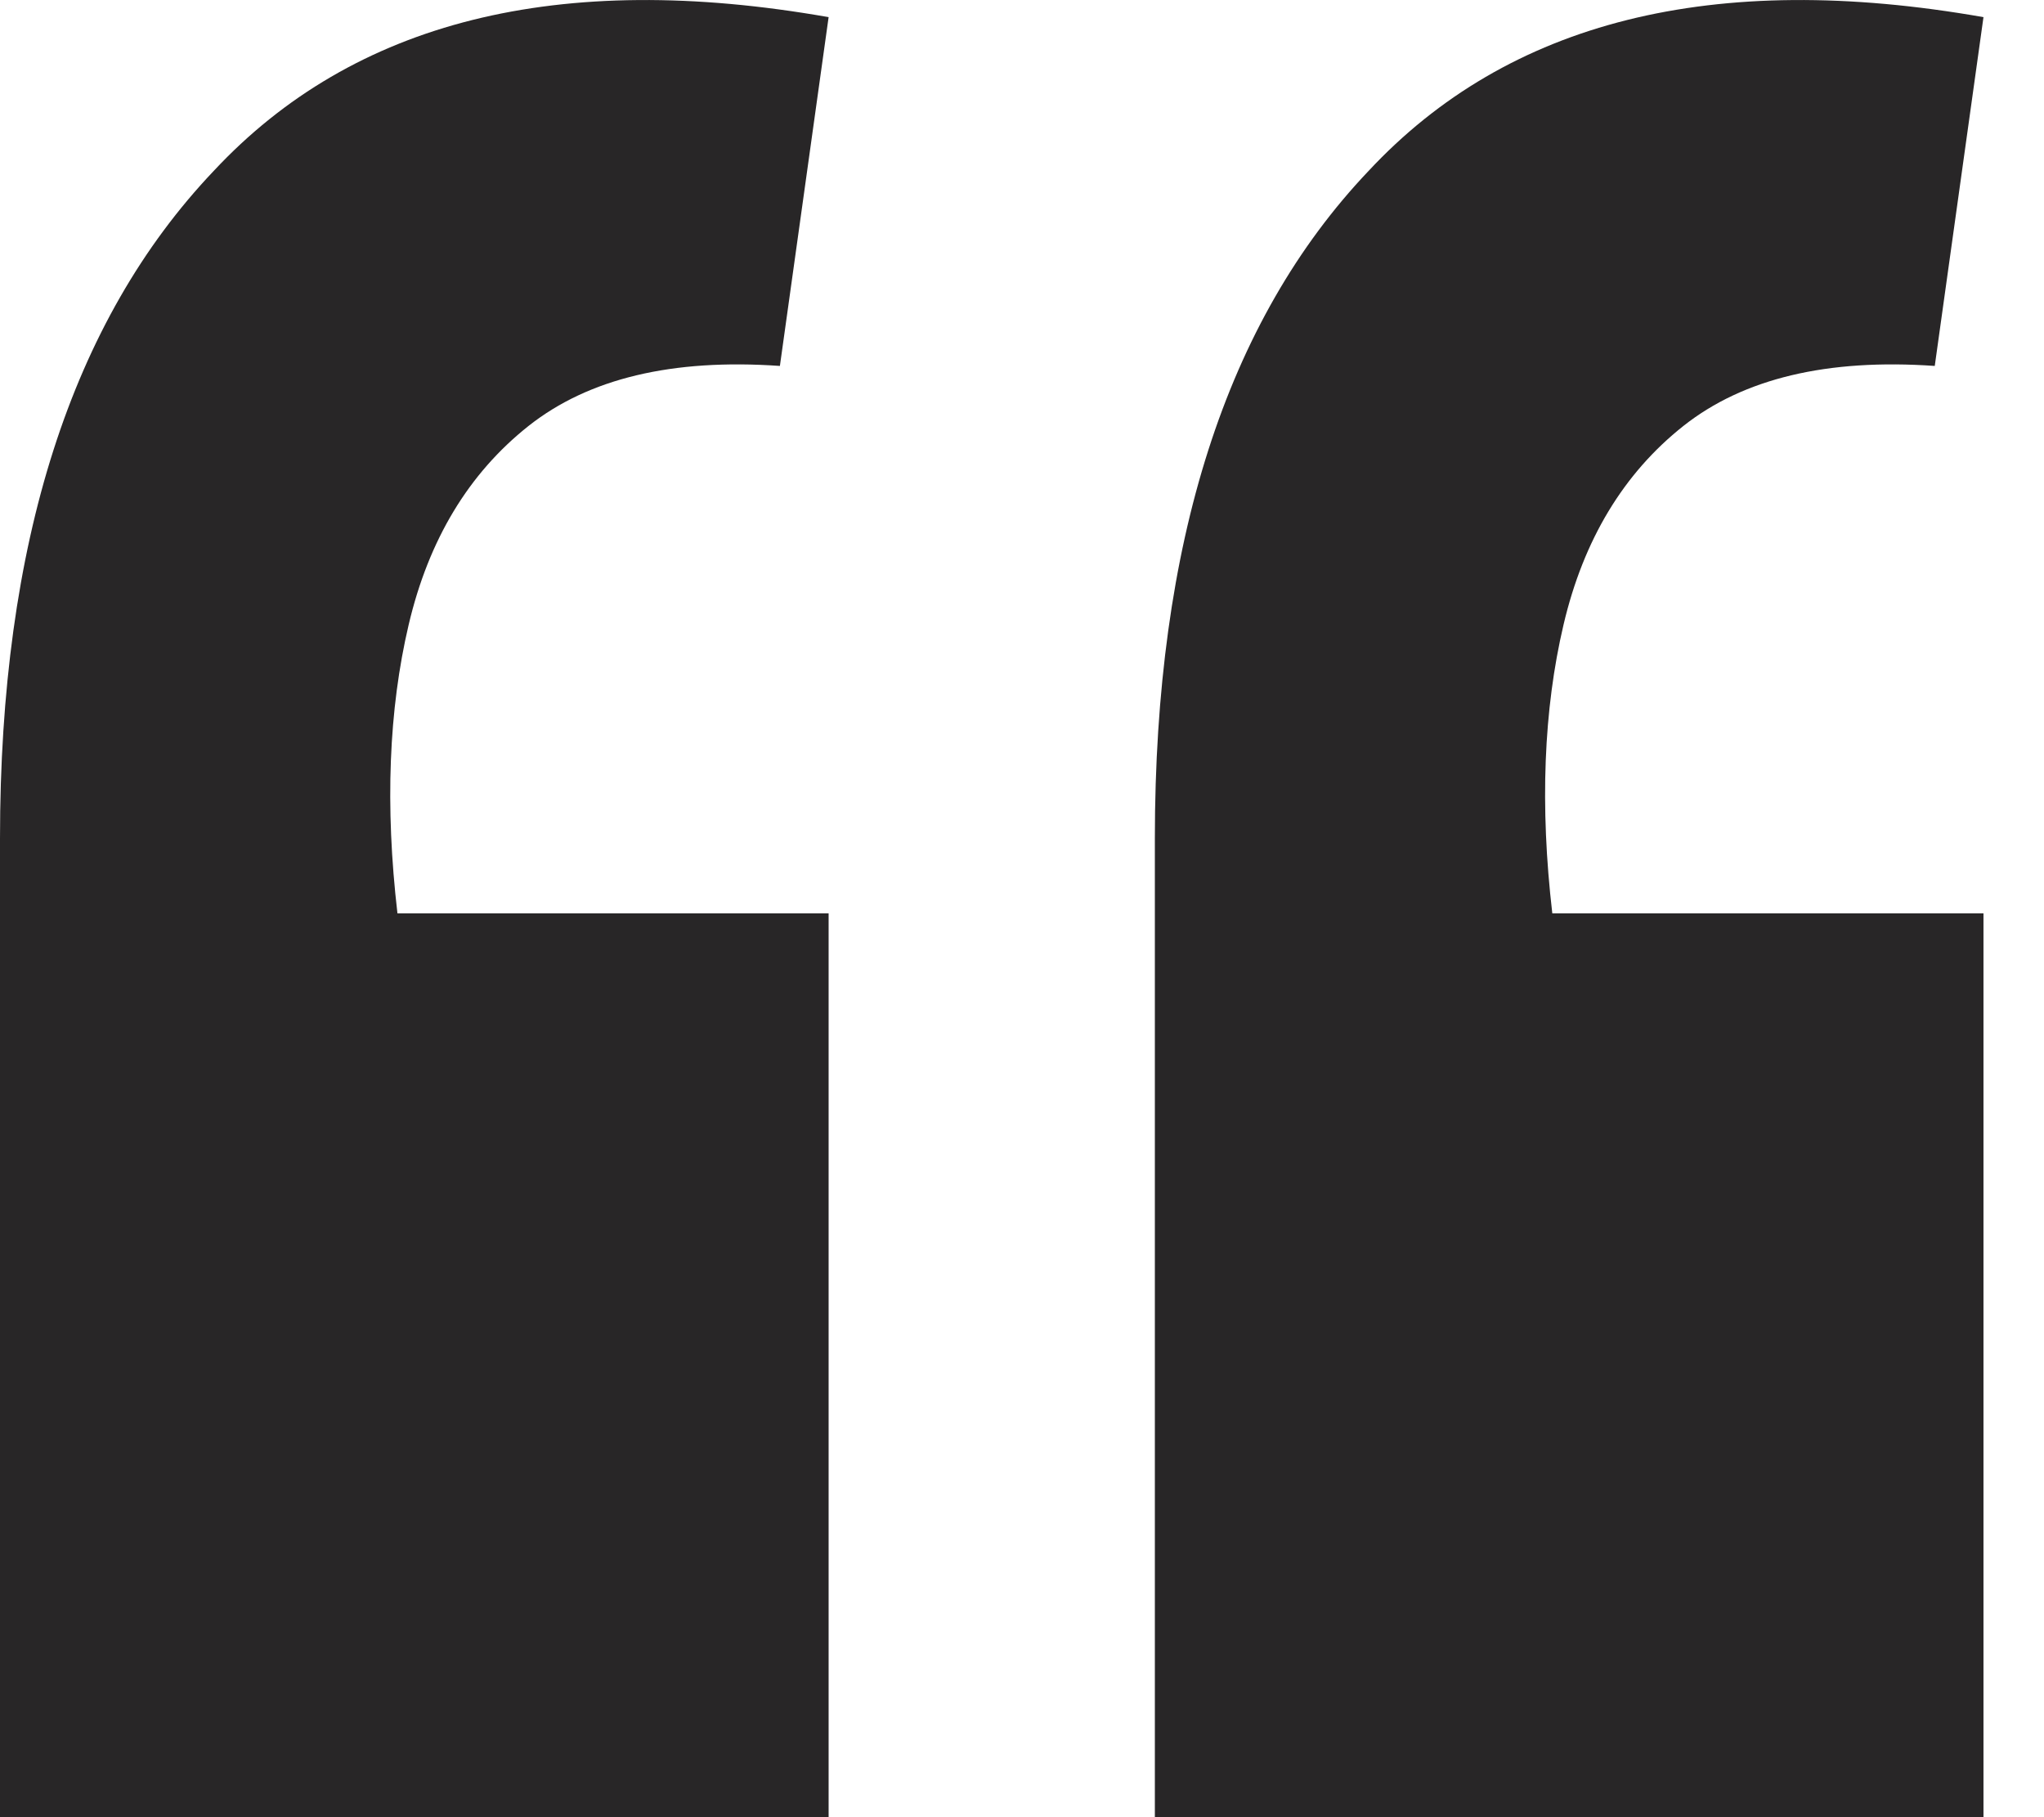
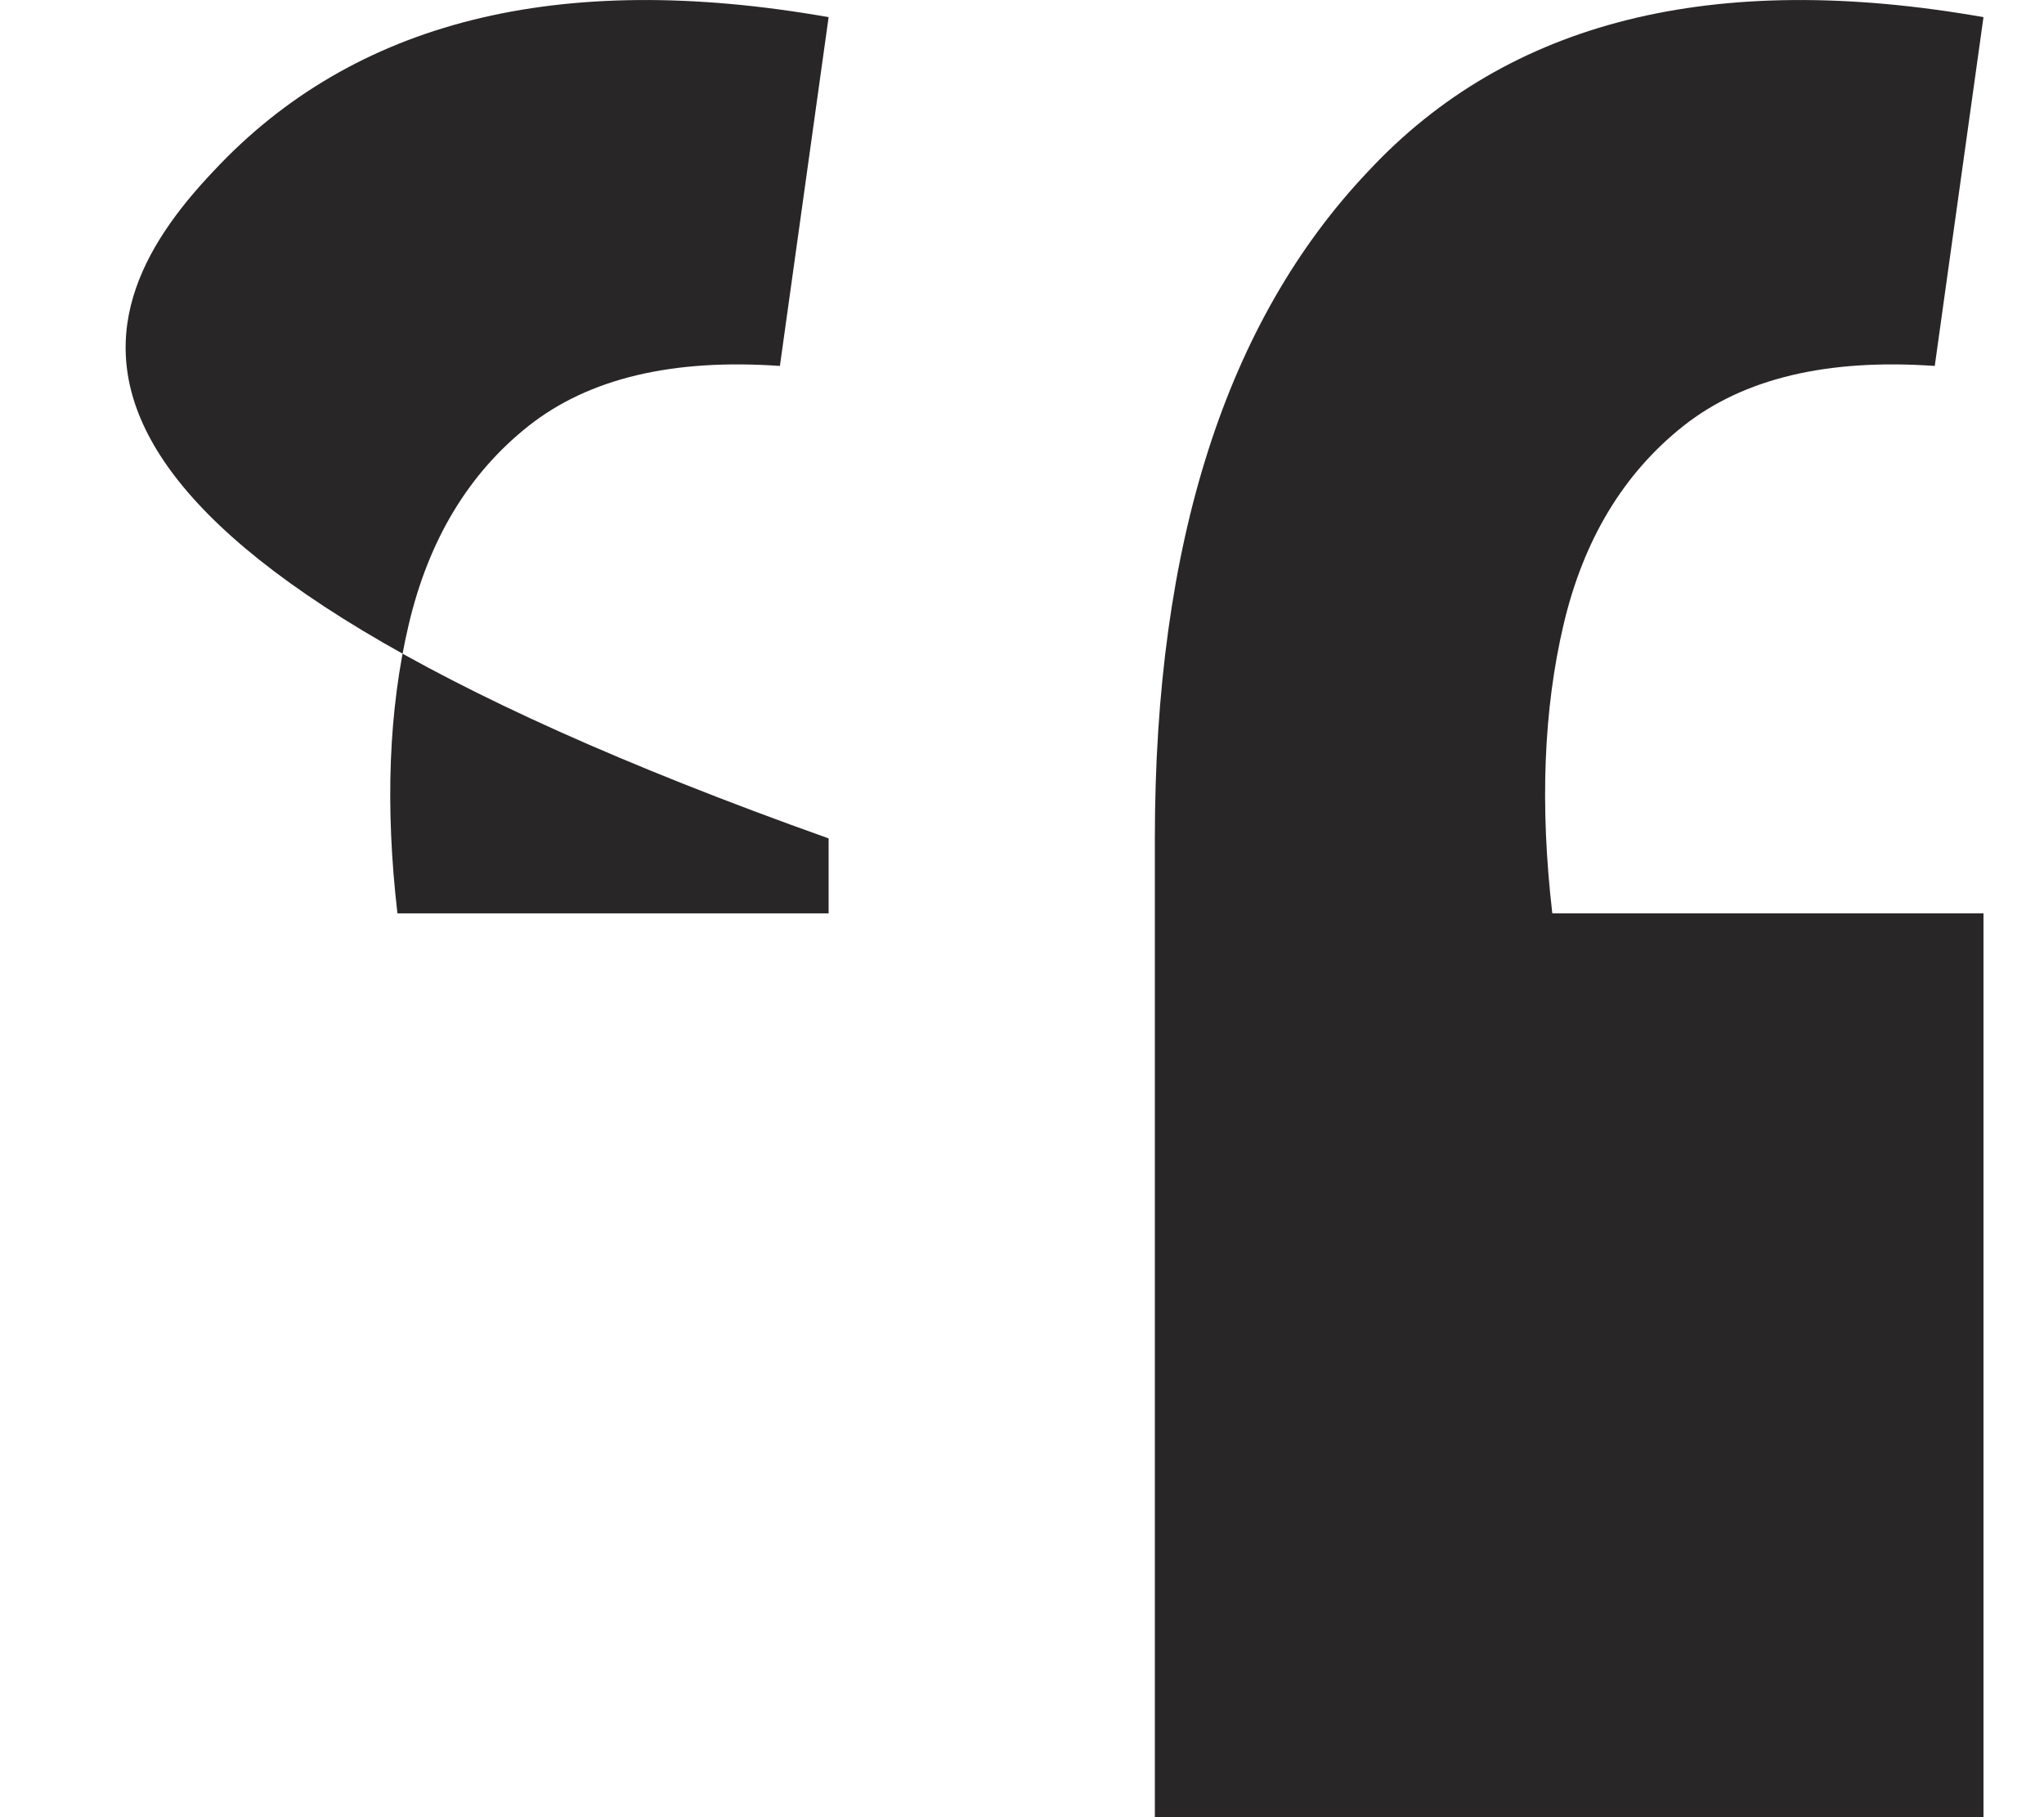
<svg xmlns="http://www.w3.org/2000/svg" width="18" height="16" viewBox="0 0 18 16" fill="none">
-   <path d="M17.467 0.151L17.038 3.222C16.091 3.156 15.354 3.332 14.825 3.75C14.297 4.168 13.945 4.752 13.769 5.5C13.593 6.248 13.56 7.096 13.67 8.042H17.467V16L10.17 16V7.382C10.17 4.785 10.797 2.825 12.052 1.505C13.284 0.184 15.089 -0.267 17.467 0.151ZM7.297 0.151L6.868 3.222C5.921 3.156 5.184 3.332 4.655 3.75C4.127 4.168 3.775 4.752 3.599 5.5C3.423 6.248 3.39 7.096 3.5 8.042L7.297 8.042L7.297 16H-0V7.382C-0 4.785 0.627 2.825 1.882 1.505C3.115 0.184 4.92 -0.267 7.297 0.151Z" fill="#282627" />
+   <path d="M17.467 0.151L17.038 3.222C16.091 3.156 15.354 3.332 14.825 3.75C14.297 4.168 13.945 4.752 13.769 5.5C13.593 6.248 13.56 7.096 13.67 8.042H17.467V16L10.17 16V7.382C10.17 4.785 10.797 2.825 12.052 1.505C13.284 0.184 15.089 -0.267 17.467 0.151ZM7.297 0.151L6.868 3.222C5.921 3.156 5.184 3.332 4.655 3.75C4.127 4.168 3.775 4.752 3.599 5.5C3.423 6.248 3.39 7.096 3.5 8.042L7.297 8.042L7.297 16V7.382C-0 4.785 0.627 2.825 1.882 1.505C3.115 0.184 4.92 -0.267 7.297 0.151Z" fill="#282627" />
</svg>